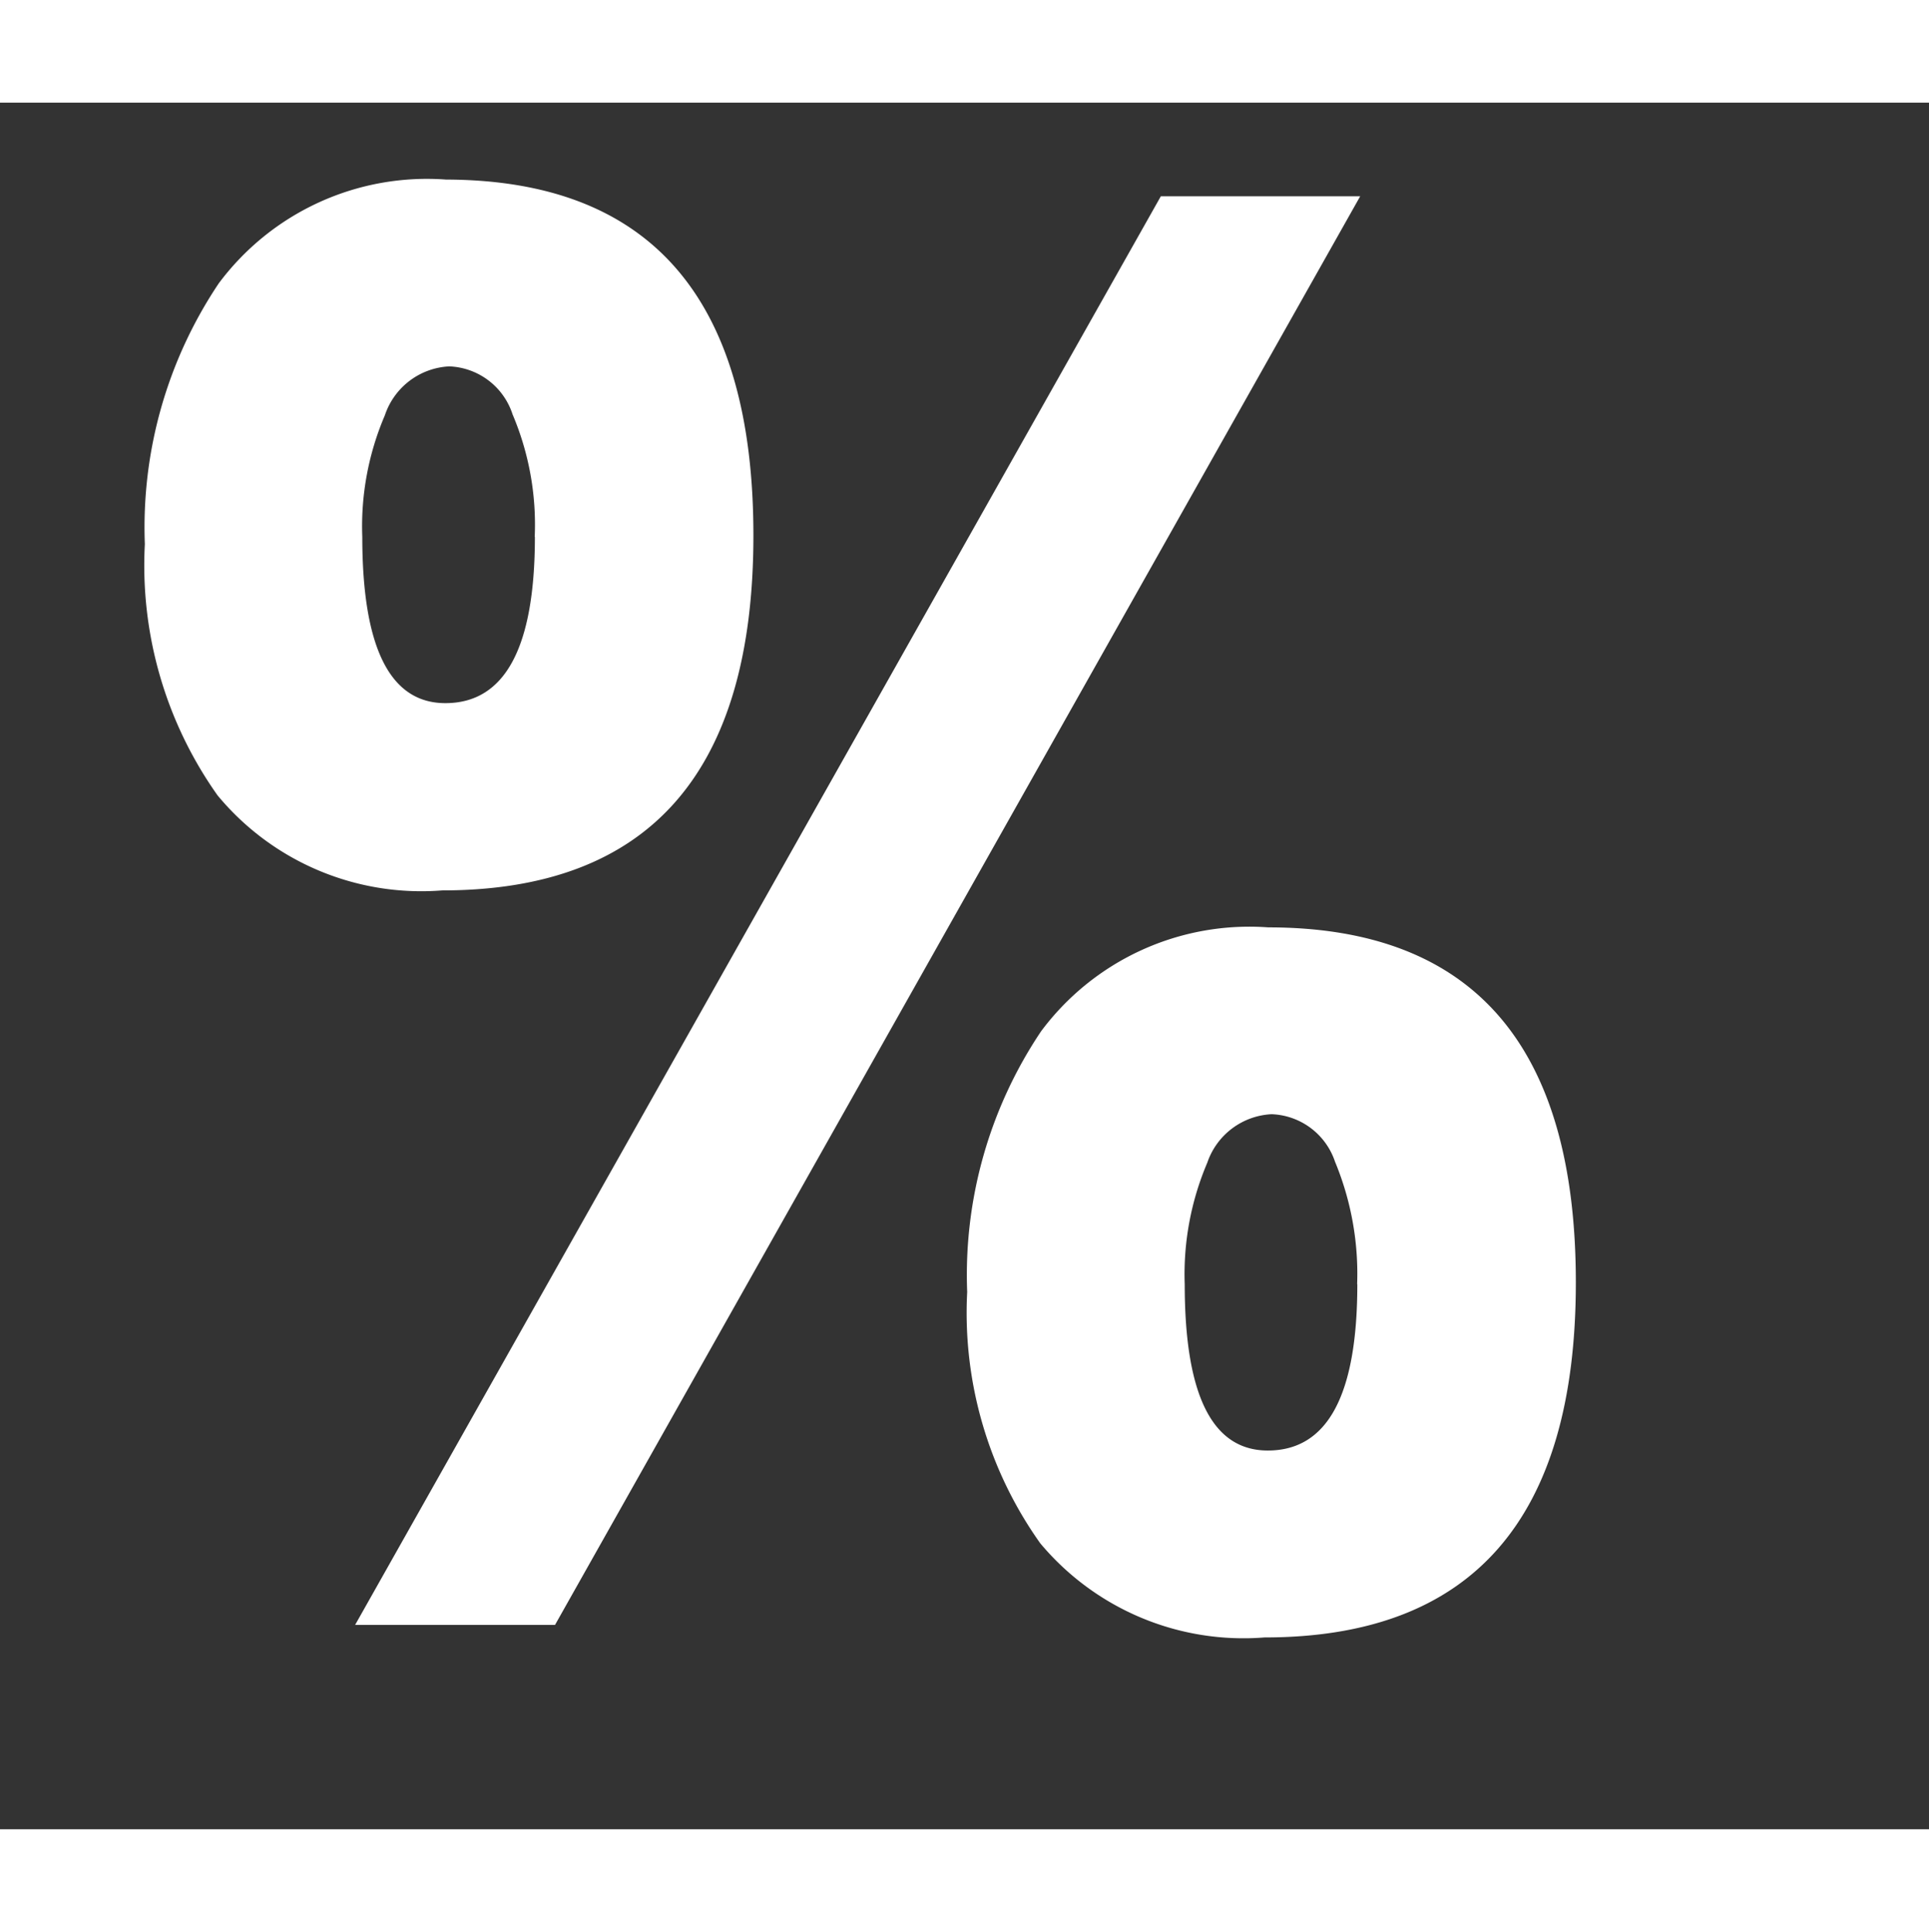
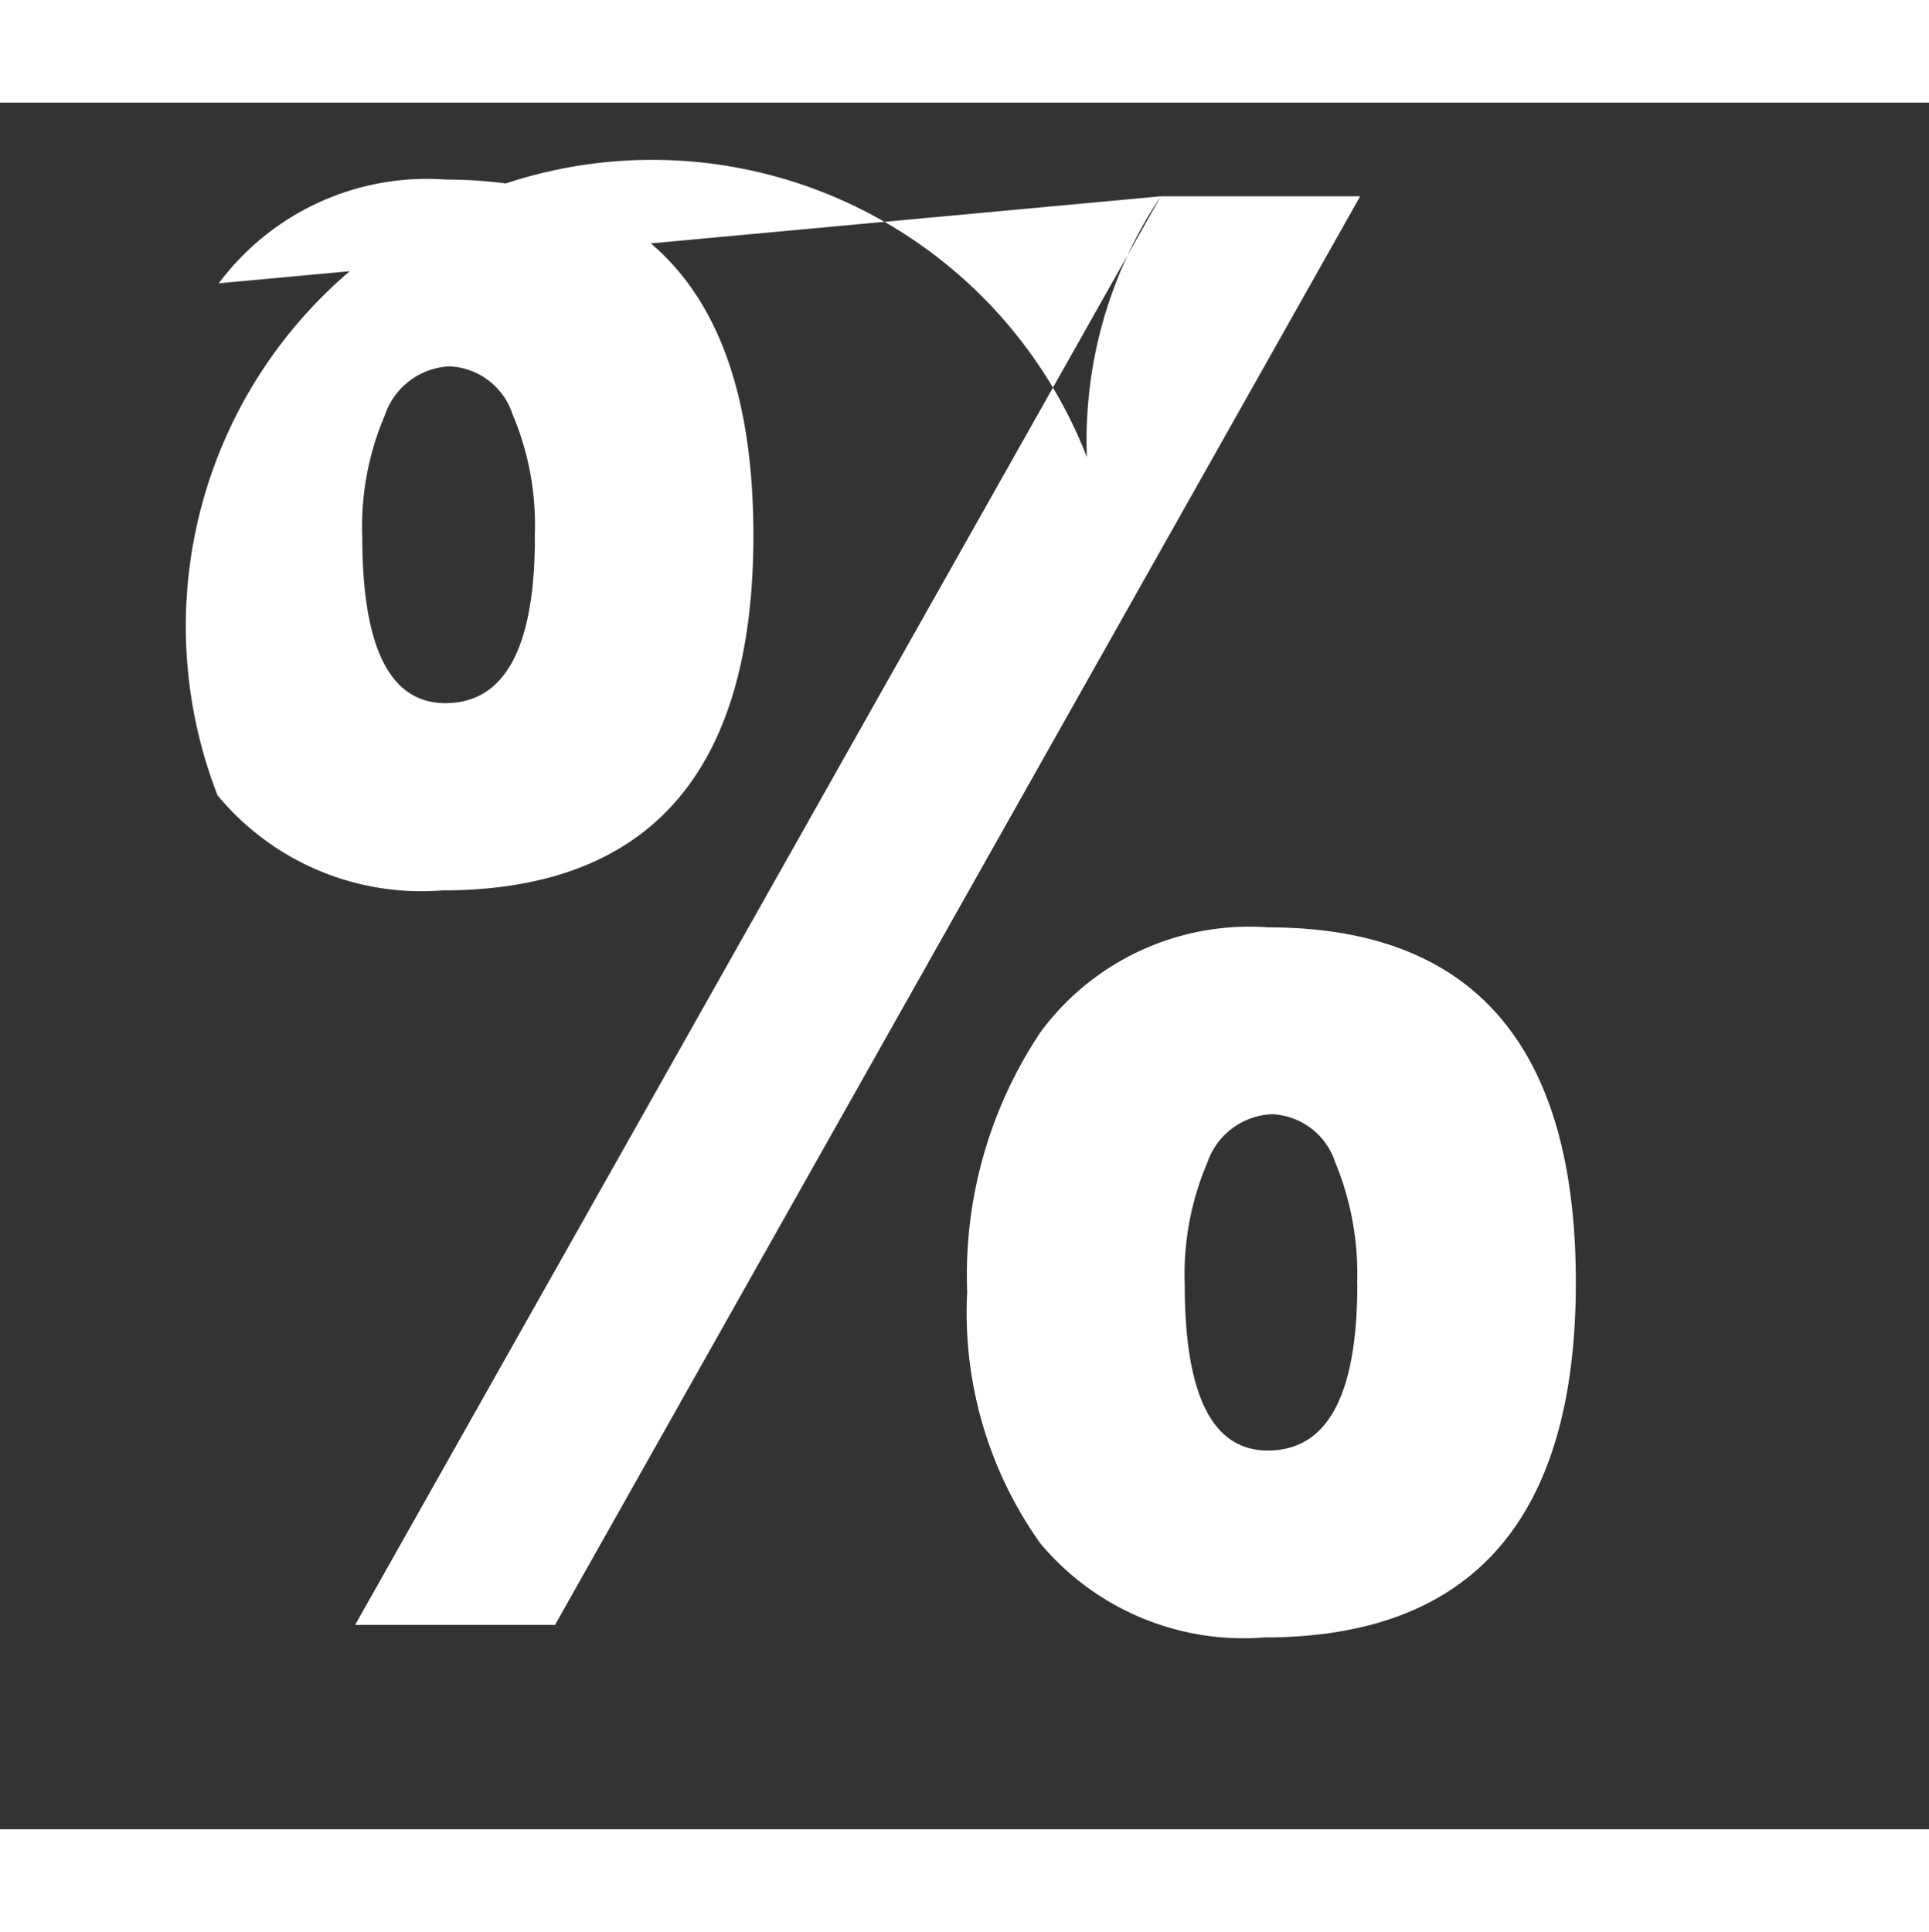
<svg xmlns="http://www.w3.org/2000/svg" width="25.548" height="25.588" viewBox="0 0 21.548 19.288">
  <rect x="0" y="0" width="21.548" height="19.288" fill="#333333" stroke="none" />
  <g id="Offers_icon" transform="translate(-2.57 -3.2)">
-     <path id="Path_58565" data-name="Path 58565" d="M15.537,4.246l-9,15.959H8.77L17.764,4.246ZM5.014,5.218a4.894,4.894,0,0,0-.826,2.914A4.44,4.44,0,0,0,5,10.938,2.955,2.955,0,0,0,7.509,12q3.477,0,3.477-3.966T7.552,4.059A2.9,2.9,0,0,0,5.014,5.218M8.545,8.051c0,1.234-.333,1.857-1,1.857-.617,0-.928-.617-.928-1.857a3.146,3.146,0,0,1,.252-1.358.8.8,0,0,1,.719-.547.775.775,0,0,1,.708.537,3.153,3.153,0,0,1,.247,1.368M14.2,13.573a4.882,4.882,0,0,0-.826,2.914,4.441,4.441,0,0,0,.816,2.806,2.959,2.959,0,0,0,2.506,1.052q3.477,0,3.477-3.966t-3.434-3.966A2.9,2.9,0,0,0,14.2,13.573M17.732,16.4c0,1.24-.333,1.857-1,1.857-.617,0-.928-.612-.928-1.857a3.178,3.178,0,0,1,.252-1.358.8.8,0,0,1,.719-.542.777.777,0,0,1,.708.531,3.268,3.268,0,0,1,.247,1.368" fill="#fff" />
+     <path id="Path_58565" data-name="Path 58565" d="M15.537,4.246l-9,15.959H8.77L17.764,4.246Za4.894,4.894,0,0,0-.826,2.914A4.44,4.44,0,0,0,5,10.938,2.955,2.955,0,0,0,7.509,12q3.477,0,3.477-3.966T7.552,4.059A2.9,2.9,0,0,0,5.014,5.218M8.545,8.051c0,1.234-.333,1.857-1,1.857-.617,0-.928-.617-.928-1.857a3.146,3.146,0,0,1,.252-1.358.8.8,0,0,1,.719-.547.775.775,0,0,1,.708.537,3.153,3.153,0,0,1,.247,1.368M14.2,13.573a4.882,4.882,0,0,0-.826,2.914,4.441,4.441,0,0,0,.816,2.806,2.959,2.959,0,0,0,2.506,1.052q3.477,0,3.477-3.966t-3.434-3.966A2.9,2.9,0,0,0,14.2,13.573M17.732,16.4c0,1.24-.333,1.857-1,1.857-.617,0-.928-.612-.928-1.857a3.178,3.178,0,0,1,.252-1.358.8.8,0,0,1,.719-.542.777.777,0,0,1,.708.531,3.268,3.268,0,0,1,.247,1.368" fill="#fff" />
  </g>
</svg>